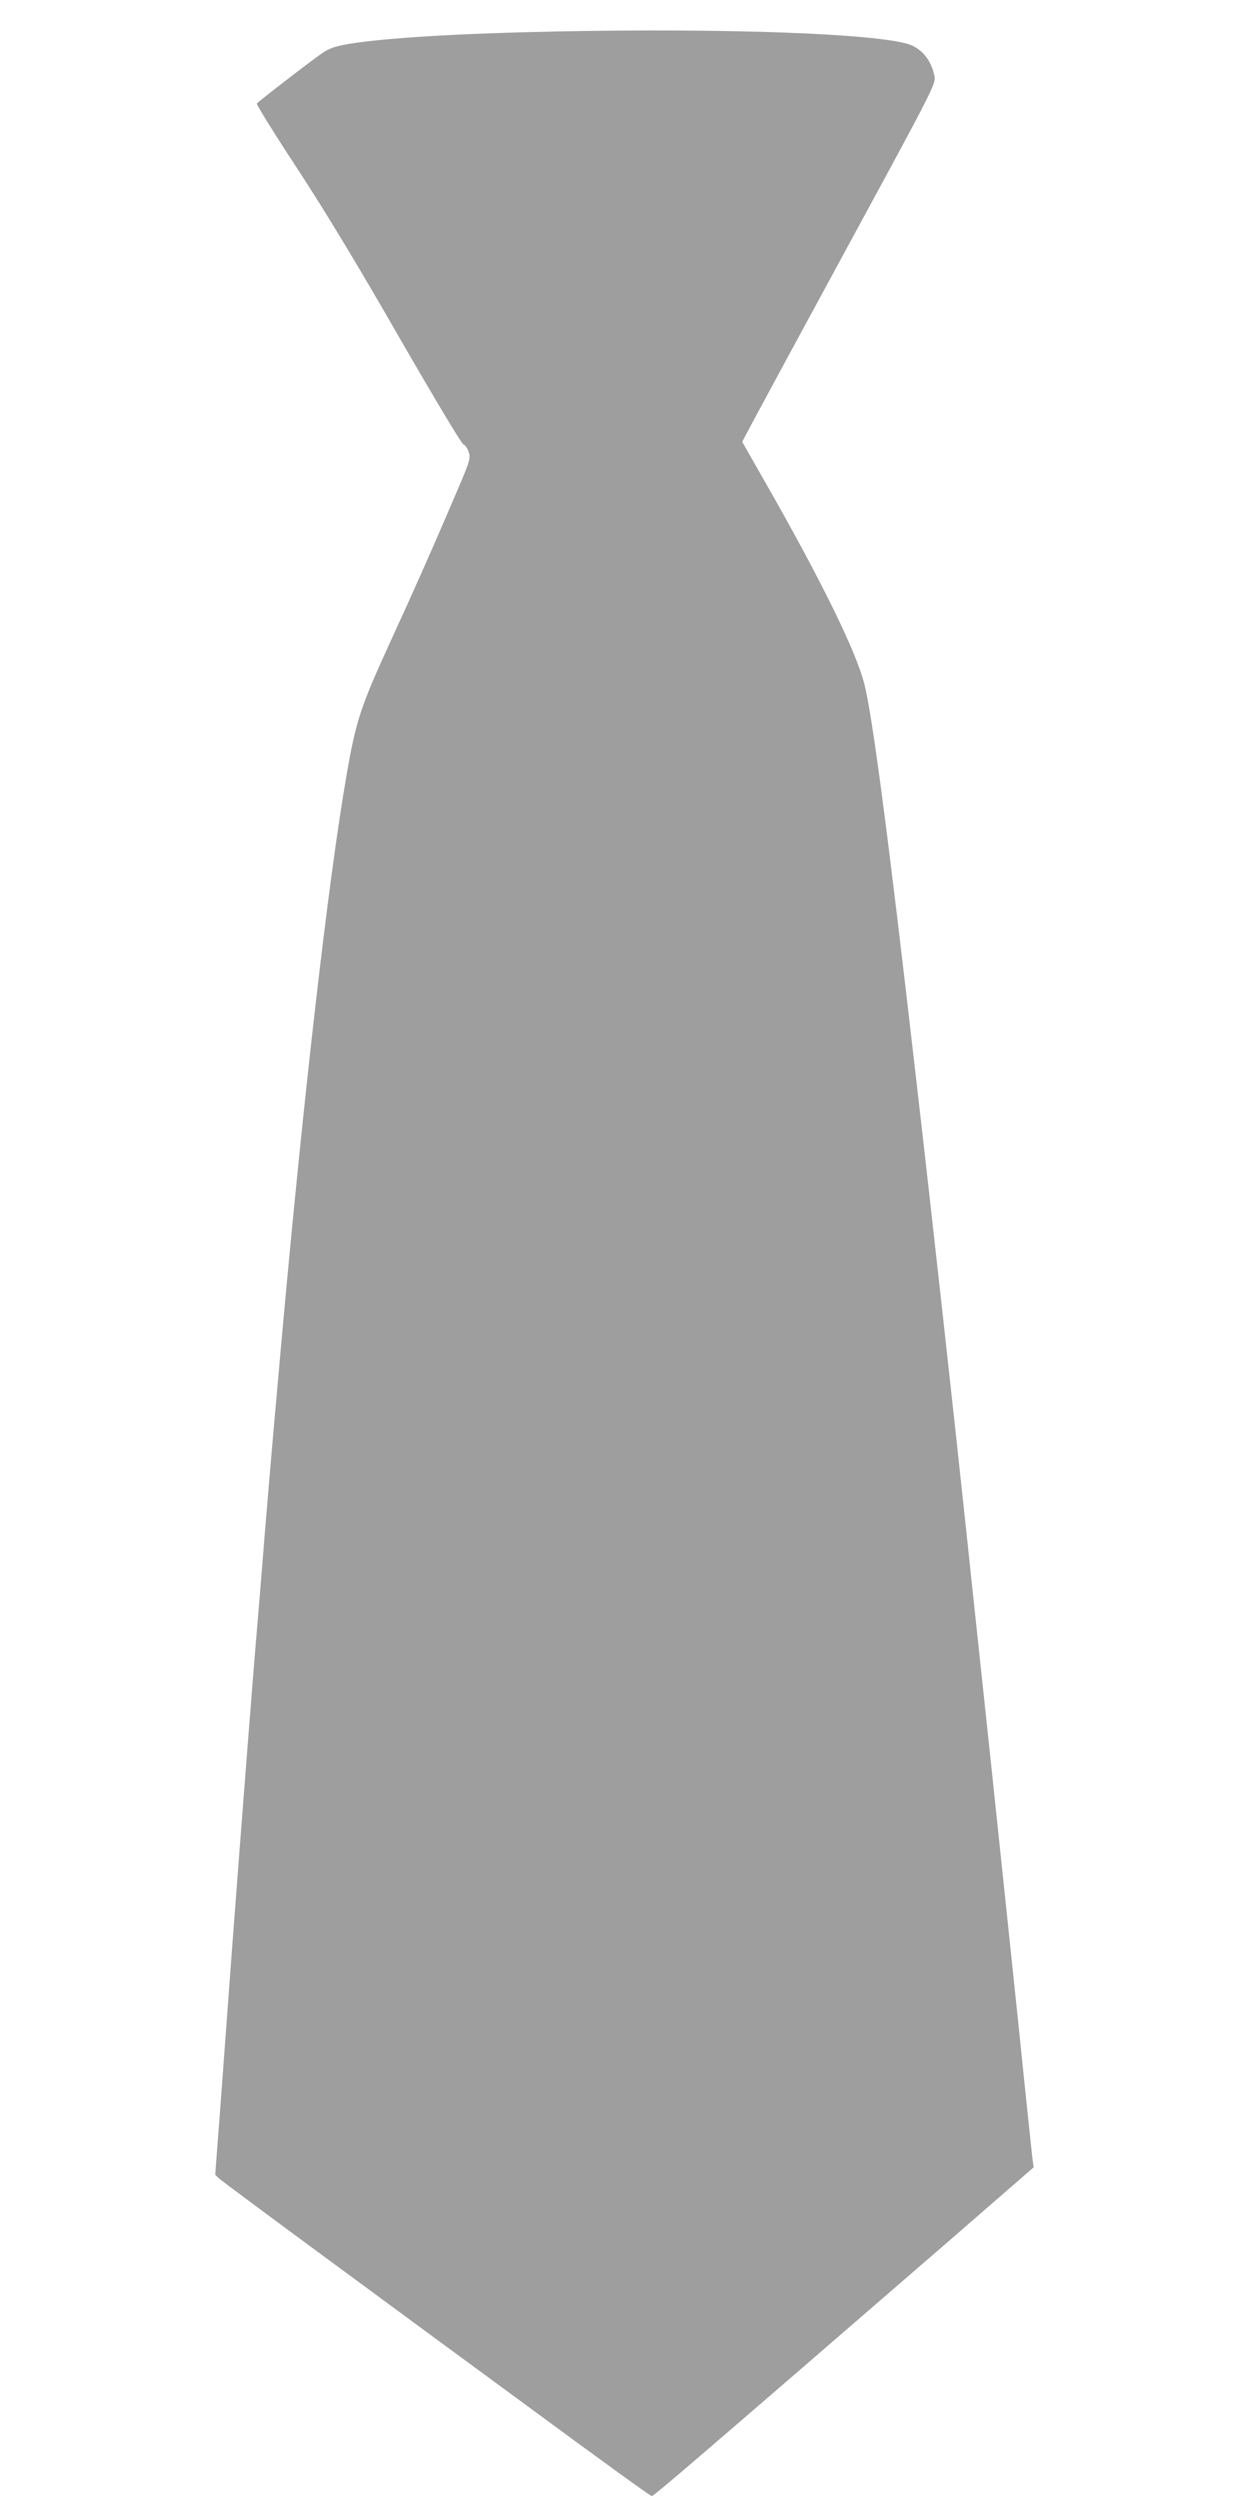
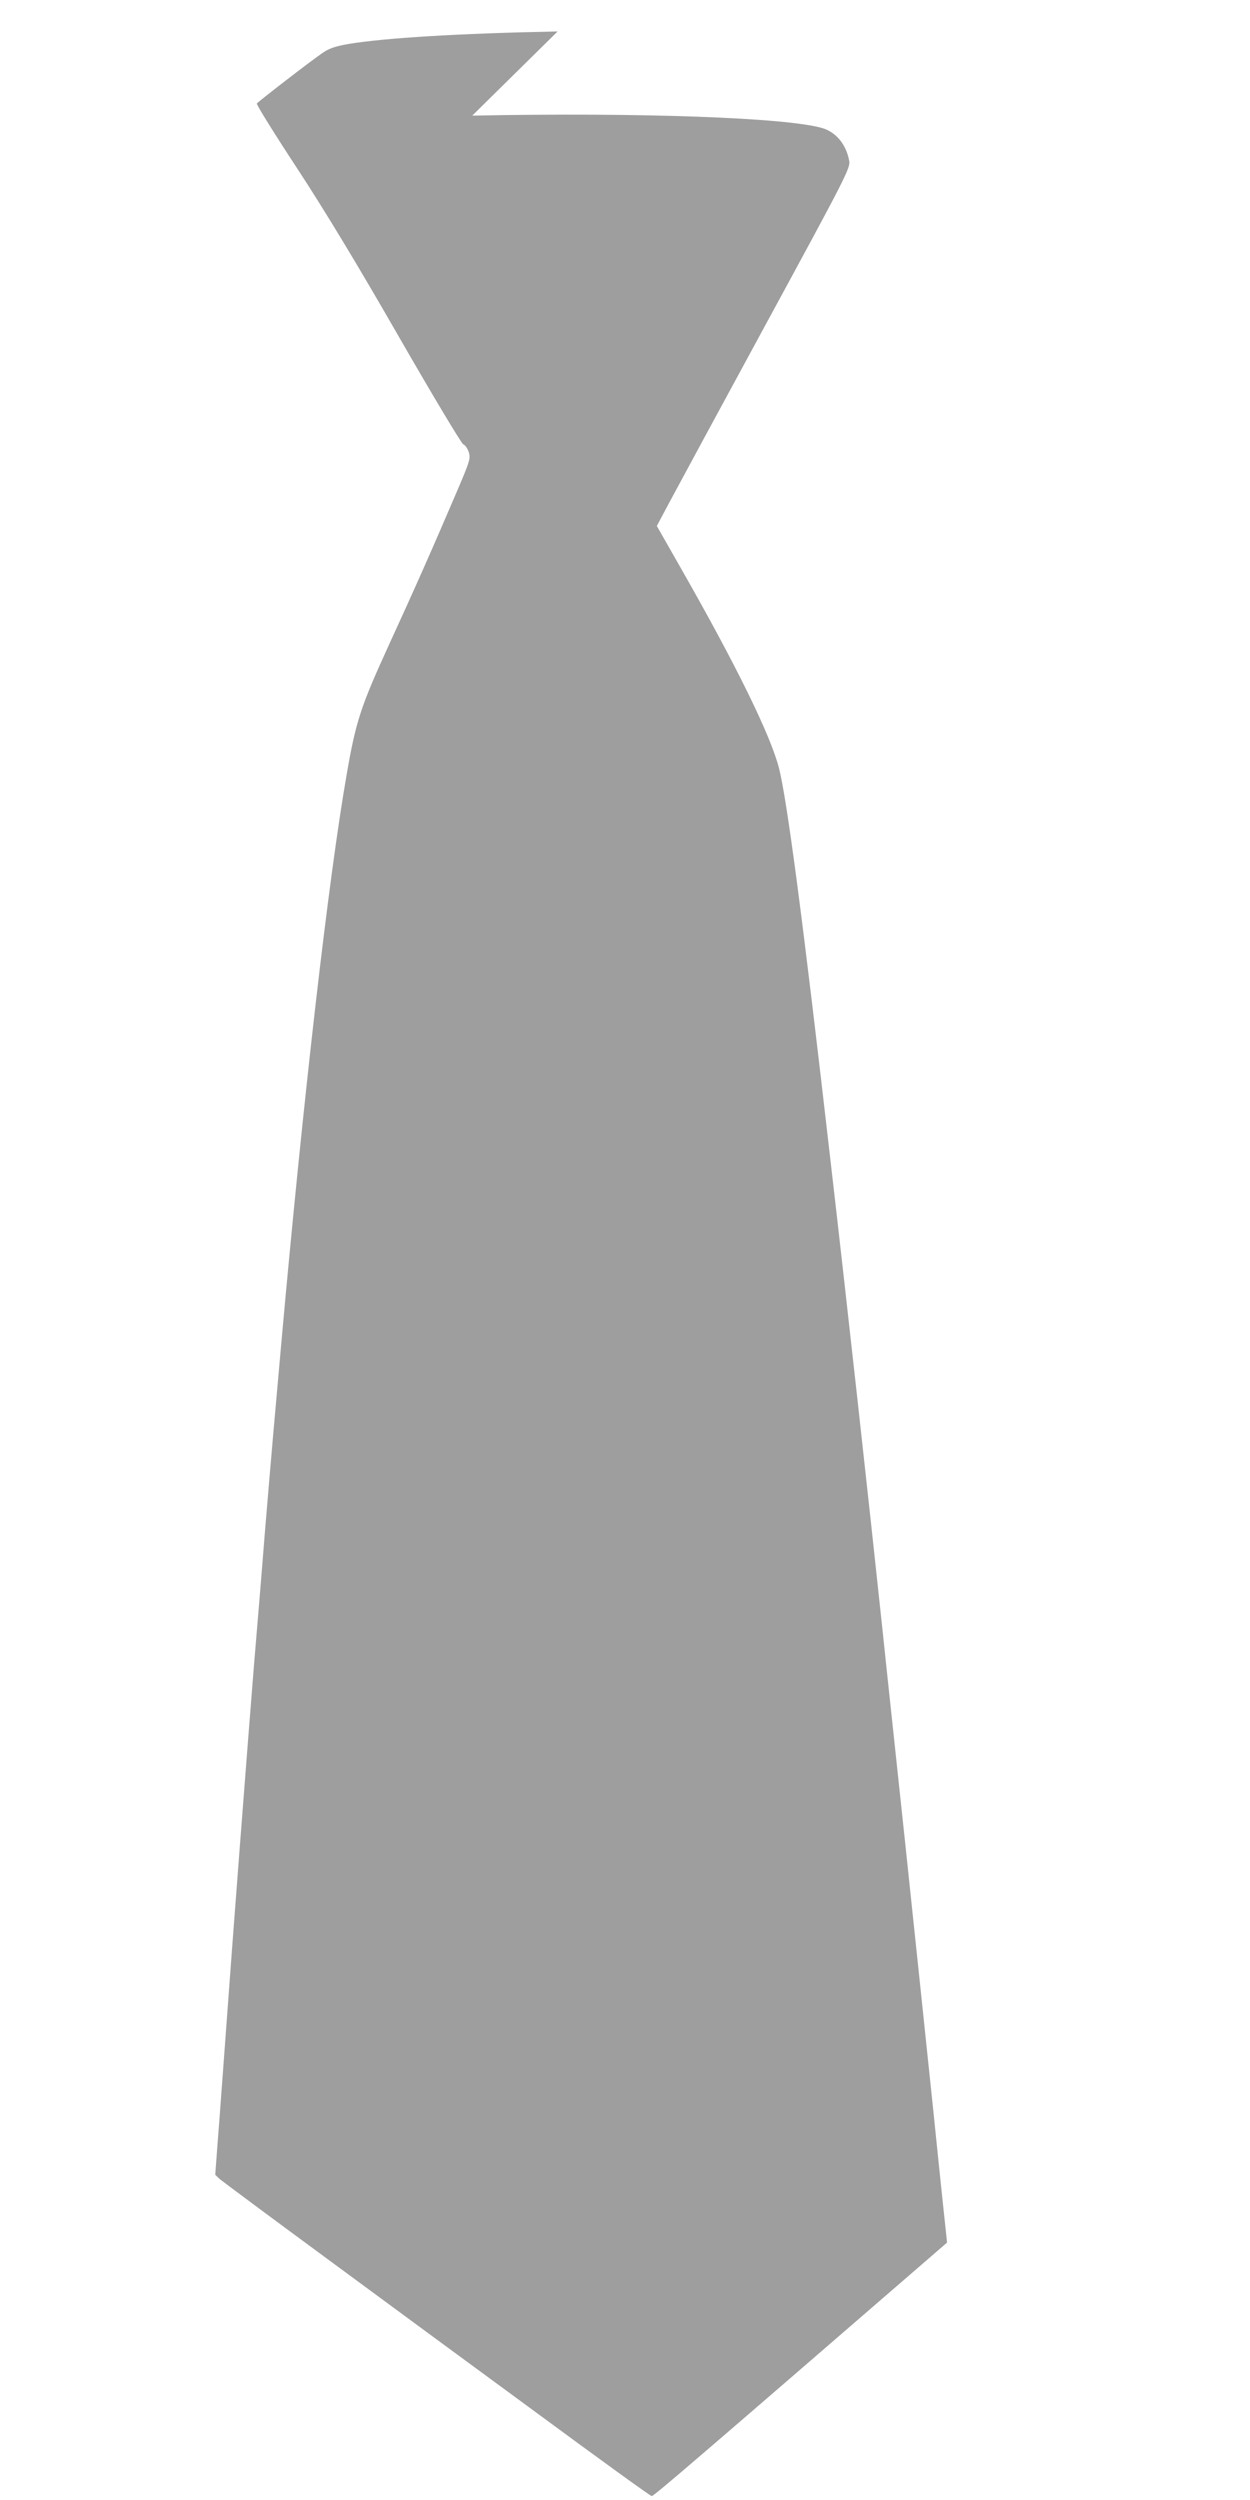
<svg xmlns="http://www.w3.org/2000/svg" version="1.0" width="640pt" height="1280pt" viewBox="0 0 640 1280" preserveAspectRatio="xMidYMid meet">
  <g transform="translate(0,1280) scale(0.1,-0.1)" fill="#9e9e9e" stroke="none">
-     <path d="M2855 12639 c-506 -10 -882 -33 -1070 -64 -69 -12 -101 -23 -135 -47 -63 -43 -329 -249 -335 -258 -3 -5 90 -155 207 -333 144 -220 313 -500 523 -866 171 -297 318 -543 327 -546 9 -3 22 -21 28 -40 10 -31 6 -46 -61 -202 -123 -288 -216 -498 -351 -792 -141 -309 -166 -384 -213 -656 -93 -532 -223 -1664 -335 -2915 -11 -124 -29 -326 -40 -450 -11 -124 -31 -362 -45 -530 -13 -168 -38 -469 -55 -670 -35 -437 -109 -1395 -145 -1895 -15 -198 -32 -439 -40 -535 l-13 -175 22 -21 c13 -11 252 -189 532 -395 279 -206 769 -566 1089 -801 319 -235 585 -428 592 -428 11 0 249 205 1512 1298 l443 385 -6 46 c-3 25 -35 327 -70 671 -36 344 -101 965 -145 1380 -44 415 -97 906 -116 1090 -66 623 -185 1702 -266 2400 -141 1231 -223 1851 -264 2010 -44 169 -219 526 -502 1022 l-123 216 66 124 c36 67 259 480 496 916 406 747 430 794 423 829 -15 84 -67 147 -137 168 -183 54 -934 81 -1793 64z" />
+     <path d="M2855 12639 c-506 -10 -882 -33 -1070 -64 -69 -12 -101 -23 -135 -47 -63 -43 -329 -249 -335 -258 -3 -5 90 -155 207 -333 144 -220 313 -500 523 -866 171 -297 318 -543 327 -546 9 -3 22 -21 28 -40 10 -31 6 -46 -61 -202 -123 -288 -216 -498 -351 -792 -141 -309 -166 -384 -213 -656 -93 -532 -223 -1664 -335 -2915 -11 -124 -29 -326 -40 -450 -11 -124 -31 -362 -45 -530 -13 -168 -38 -469 -55 -670 -35 -437 -109 -1395 -145 -1895 -15 -198 -32 -439 -40 -535 l-13 -175 22 -21 c13 -11 252 -189 532 -395 279 -206 769 -566 1089 -801 319 -235 585 -428 592 -428 11 0 249 205 1512 1298 c-3 25 -35 327 -70 671 -36 344 -101 965 -145 1380 -44 415 -97 906 -116 1090 -66 623 -185 1702 -266 2400 -141 1231 -223 1851 -264 2010 -44 169 -219 526 -502 1022 l-123 216 66 124 c36 67 259 480 496 916 406 747 430 794 423 829 -15 84 -67 147 -137 168 -183 54 -934 81 -1793 64z" />
  </g>
</svg>